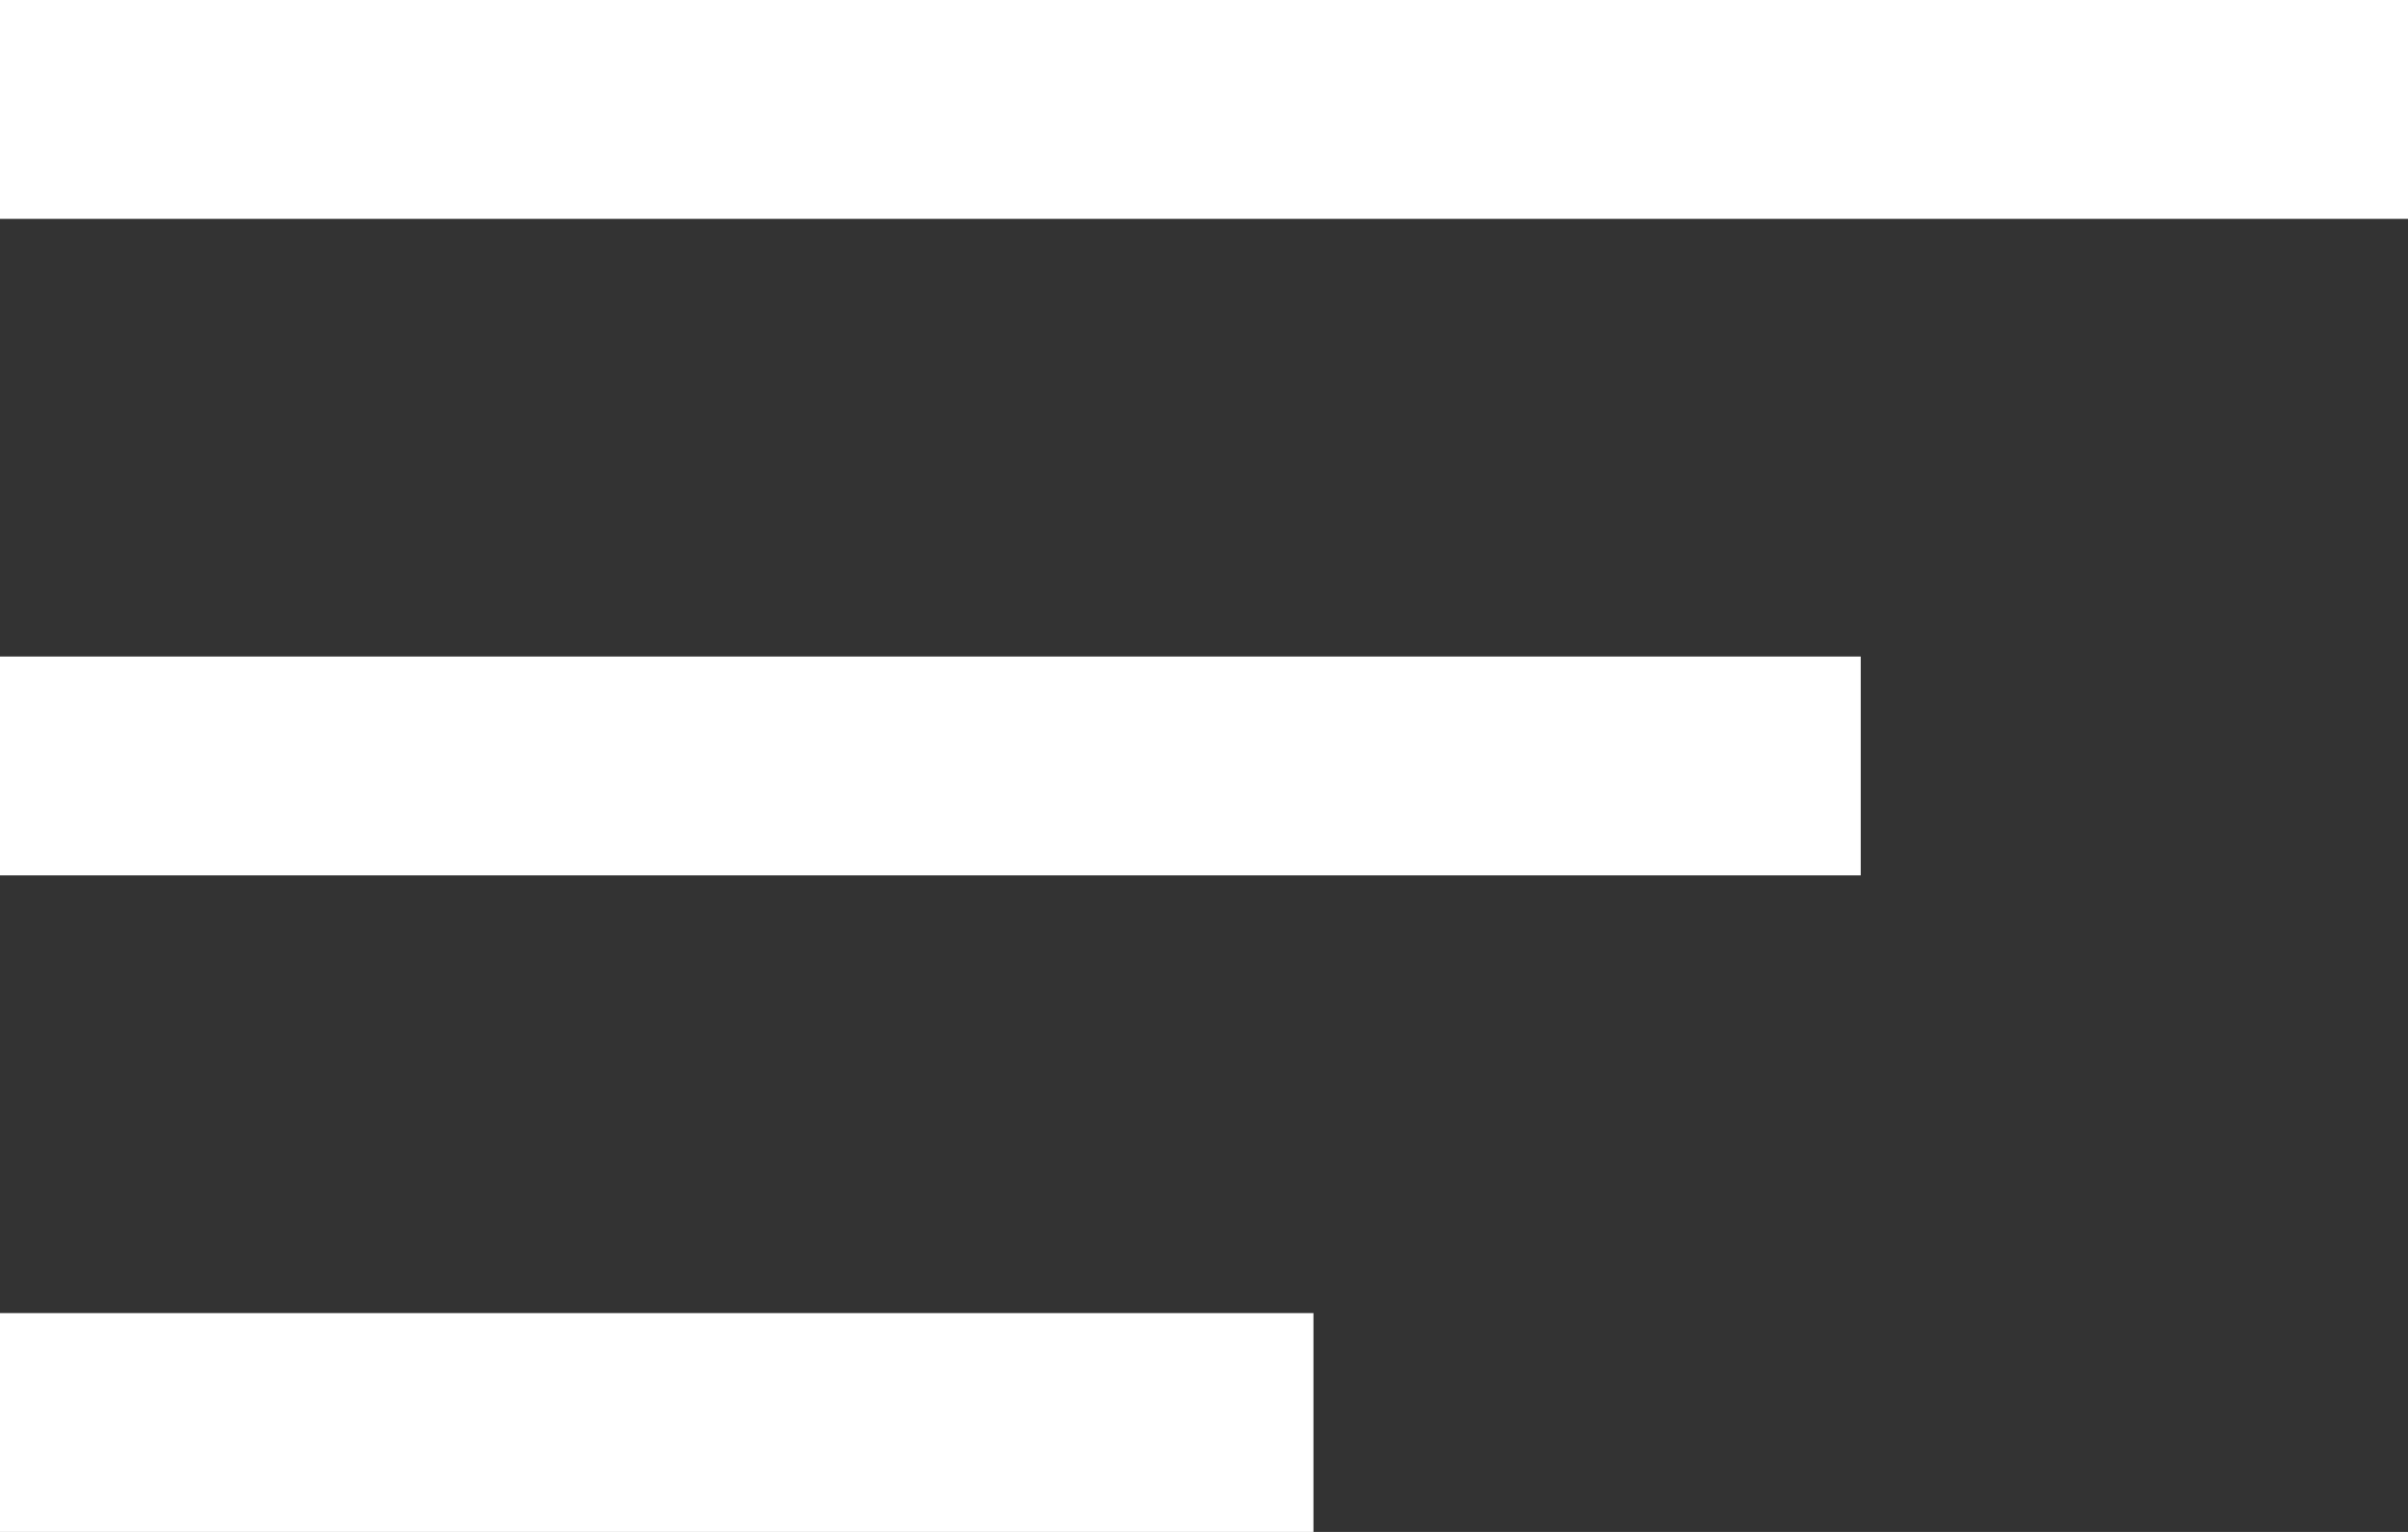
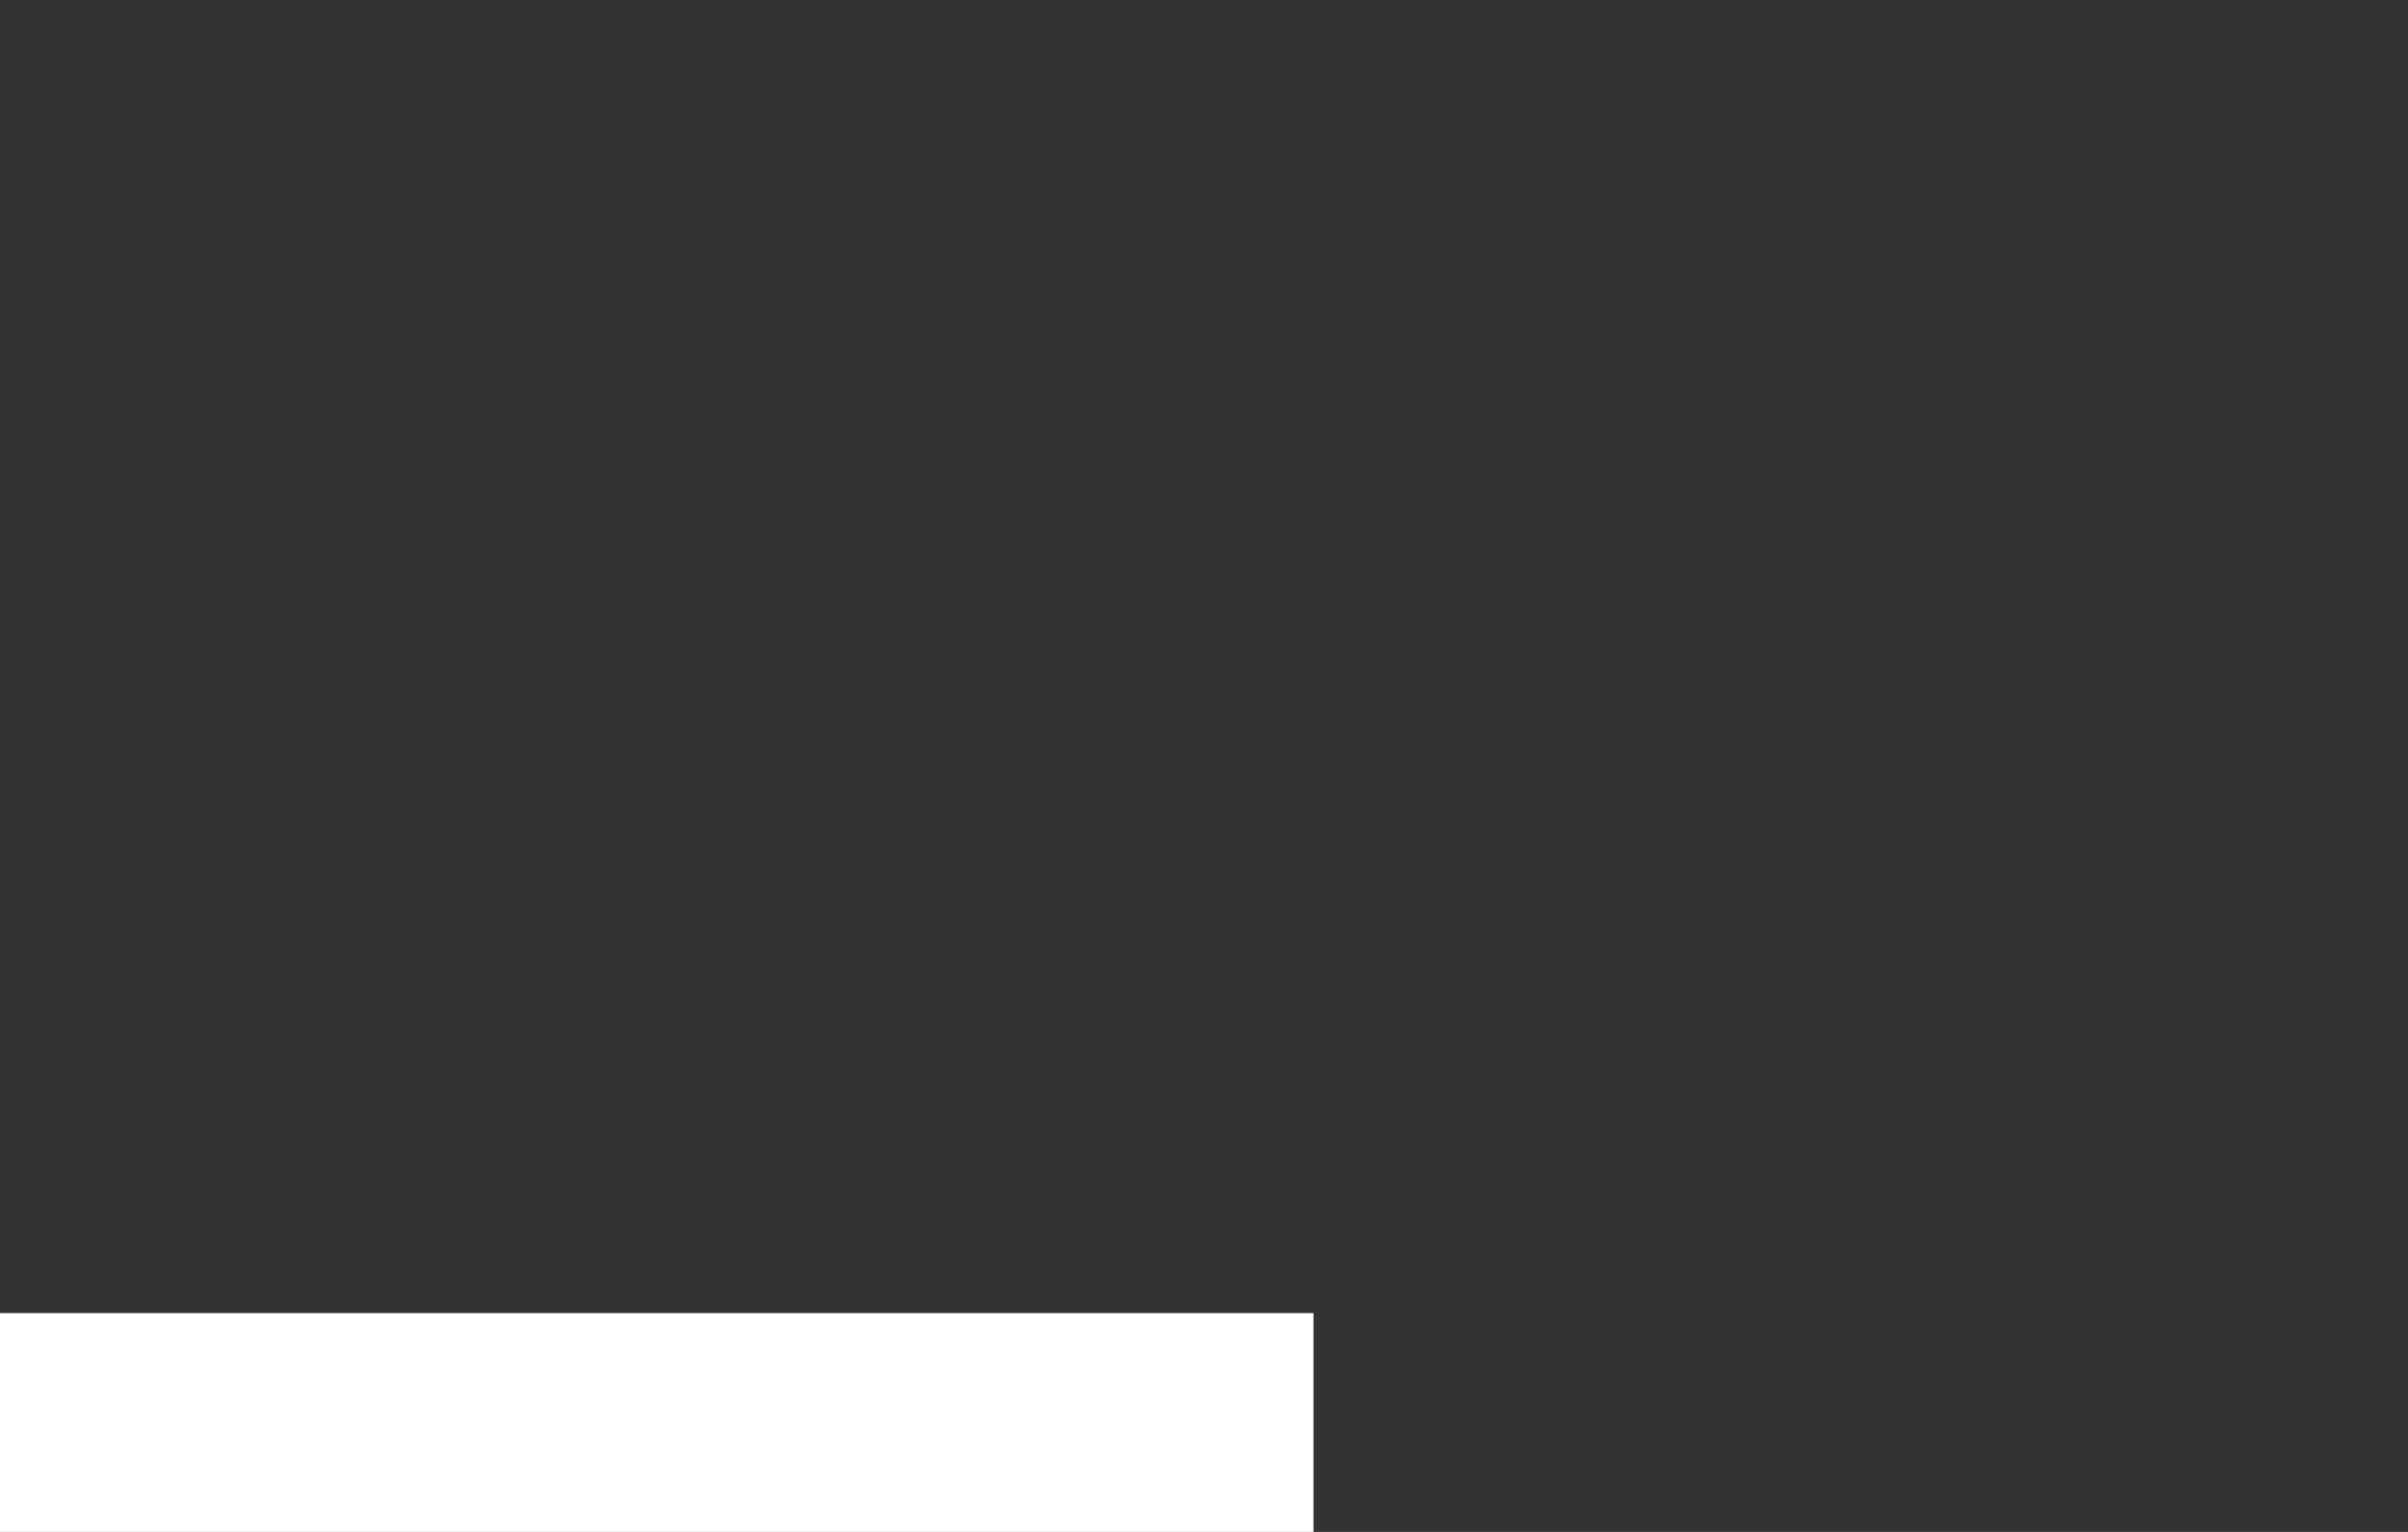
<svg xmlns="http://www.w3.org/2000/svg" width="22" height="14" viewBox="0 0 22 14" fill="none">
  <rect x="0" y="0" width="22" height="14" fill="#333333" stroke="none" />
-   <rect width="22" height="2" fill="white" />
-   <rect y="6" width="17" height="2" fill="white" />
  <rect y="12" width="12" height="2" fill="white" />
</svg>